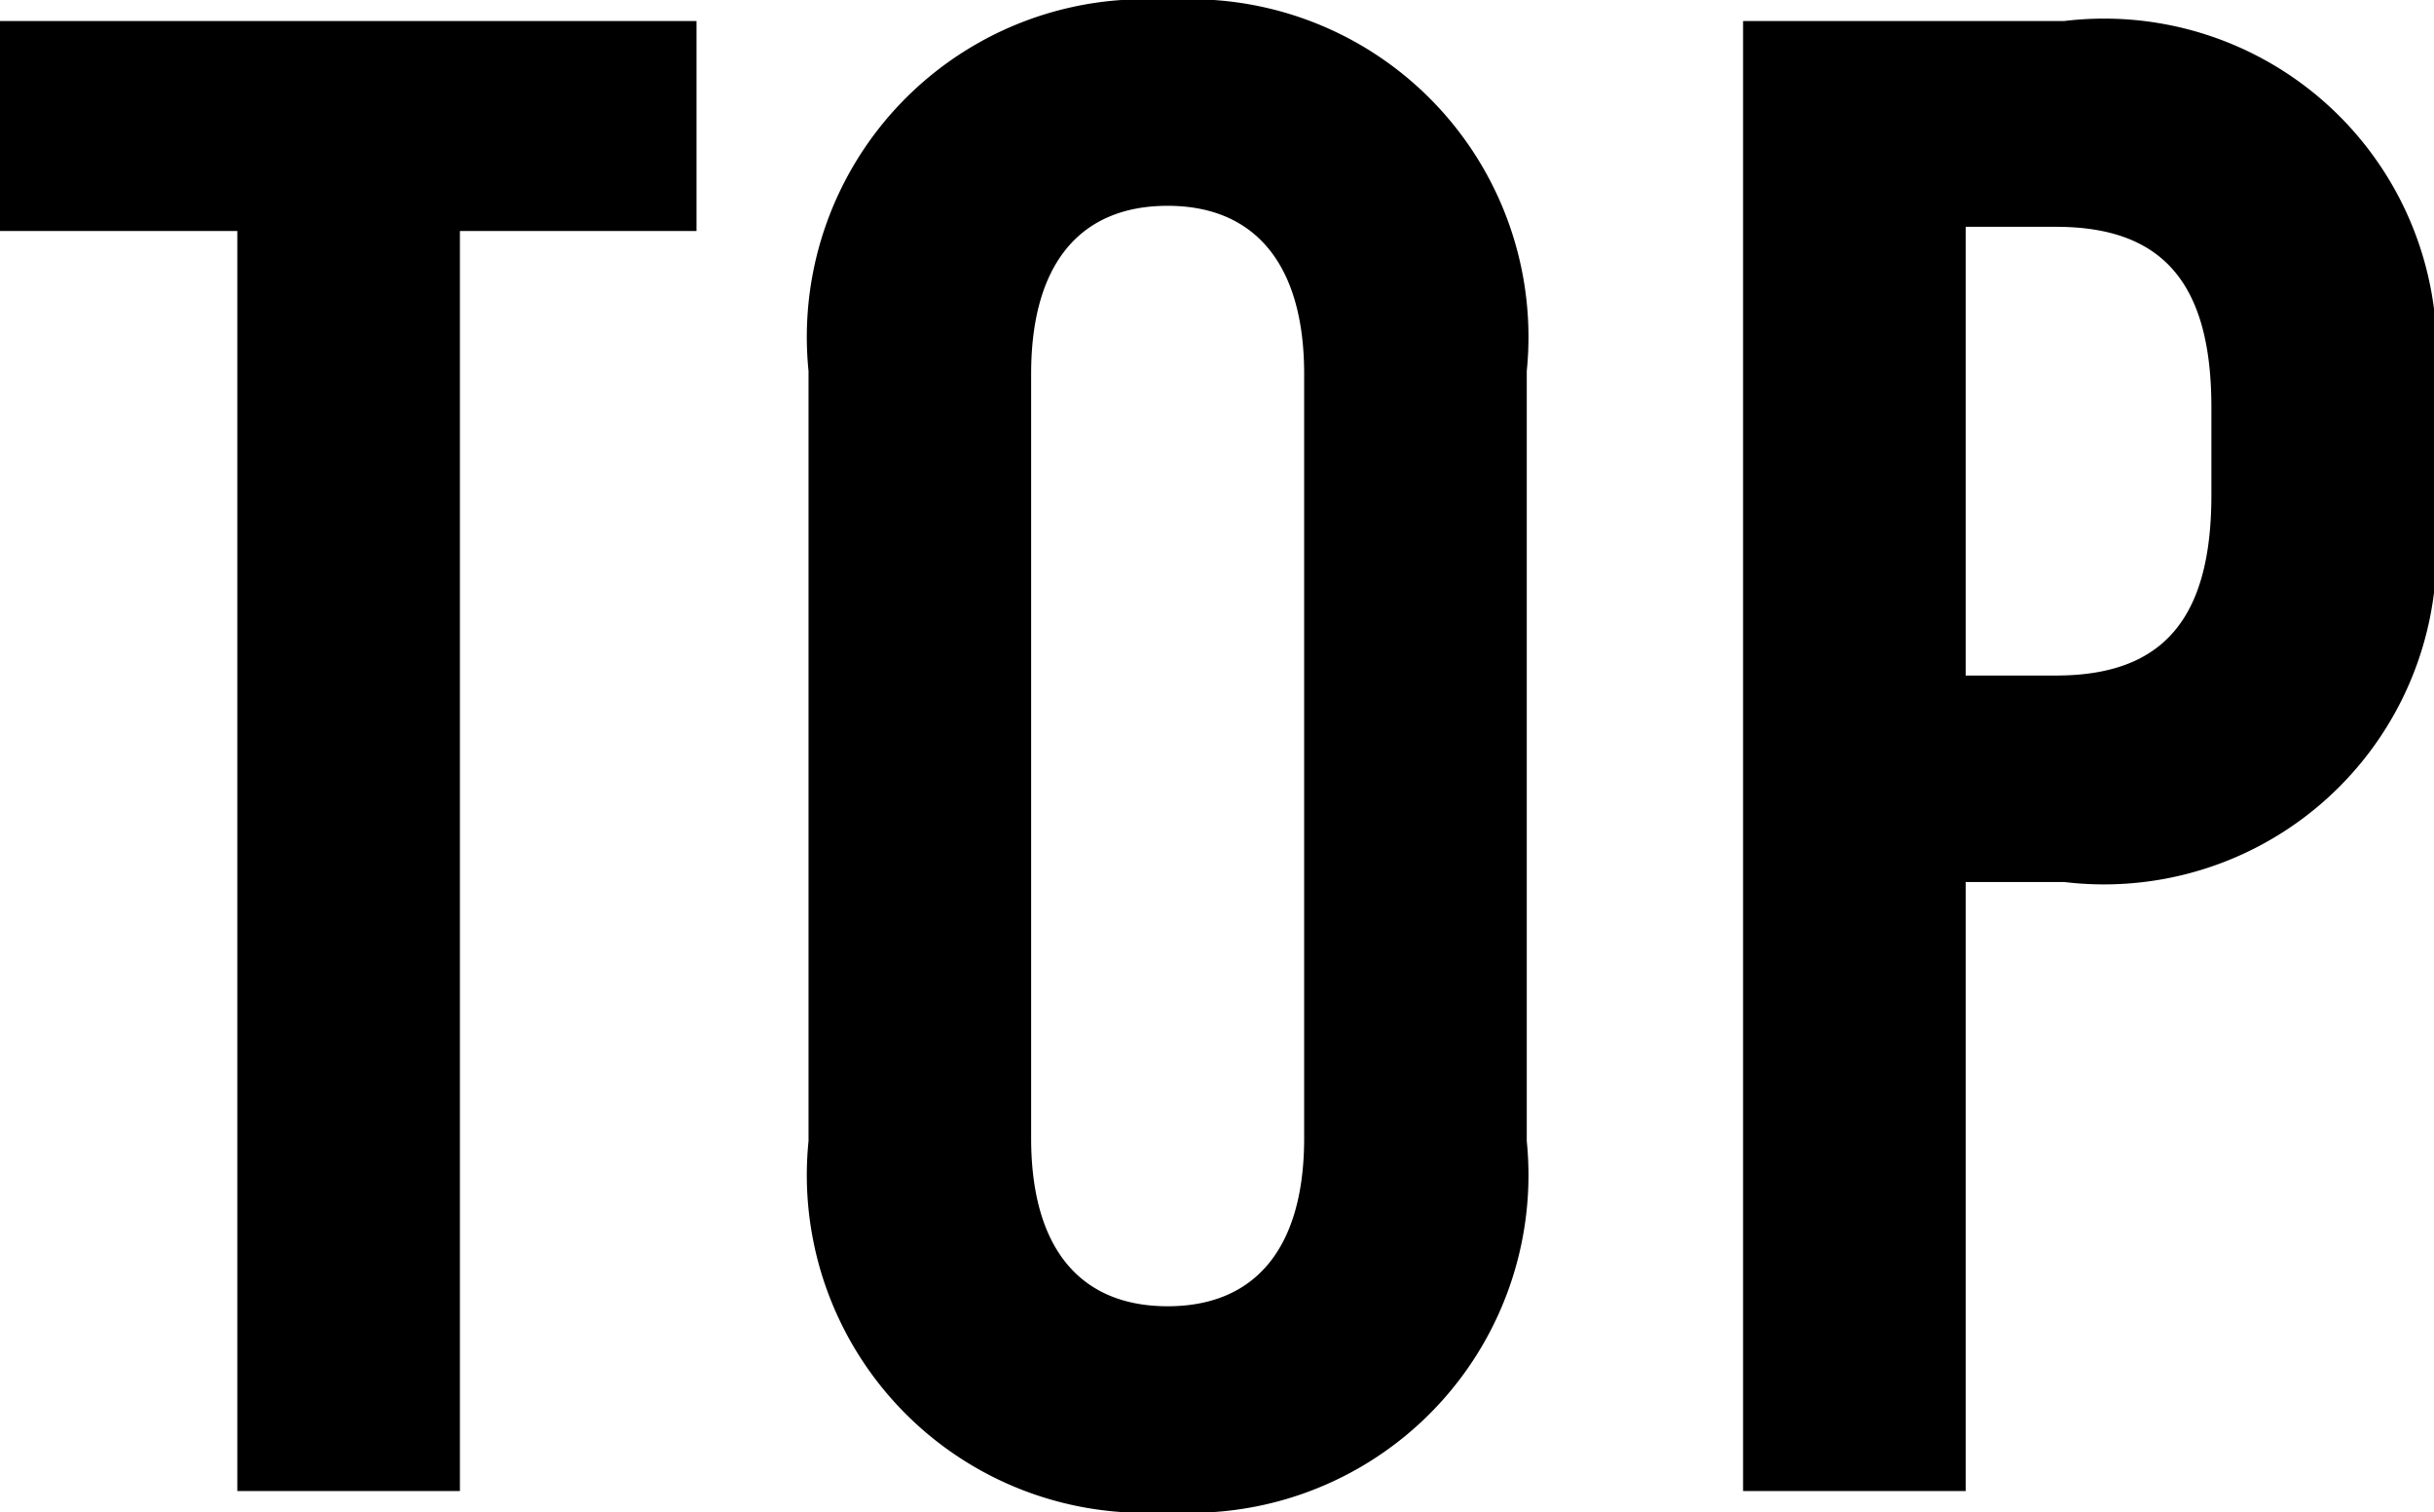
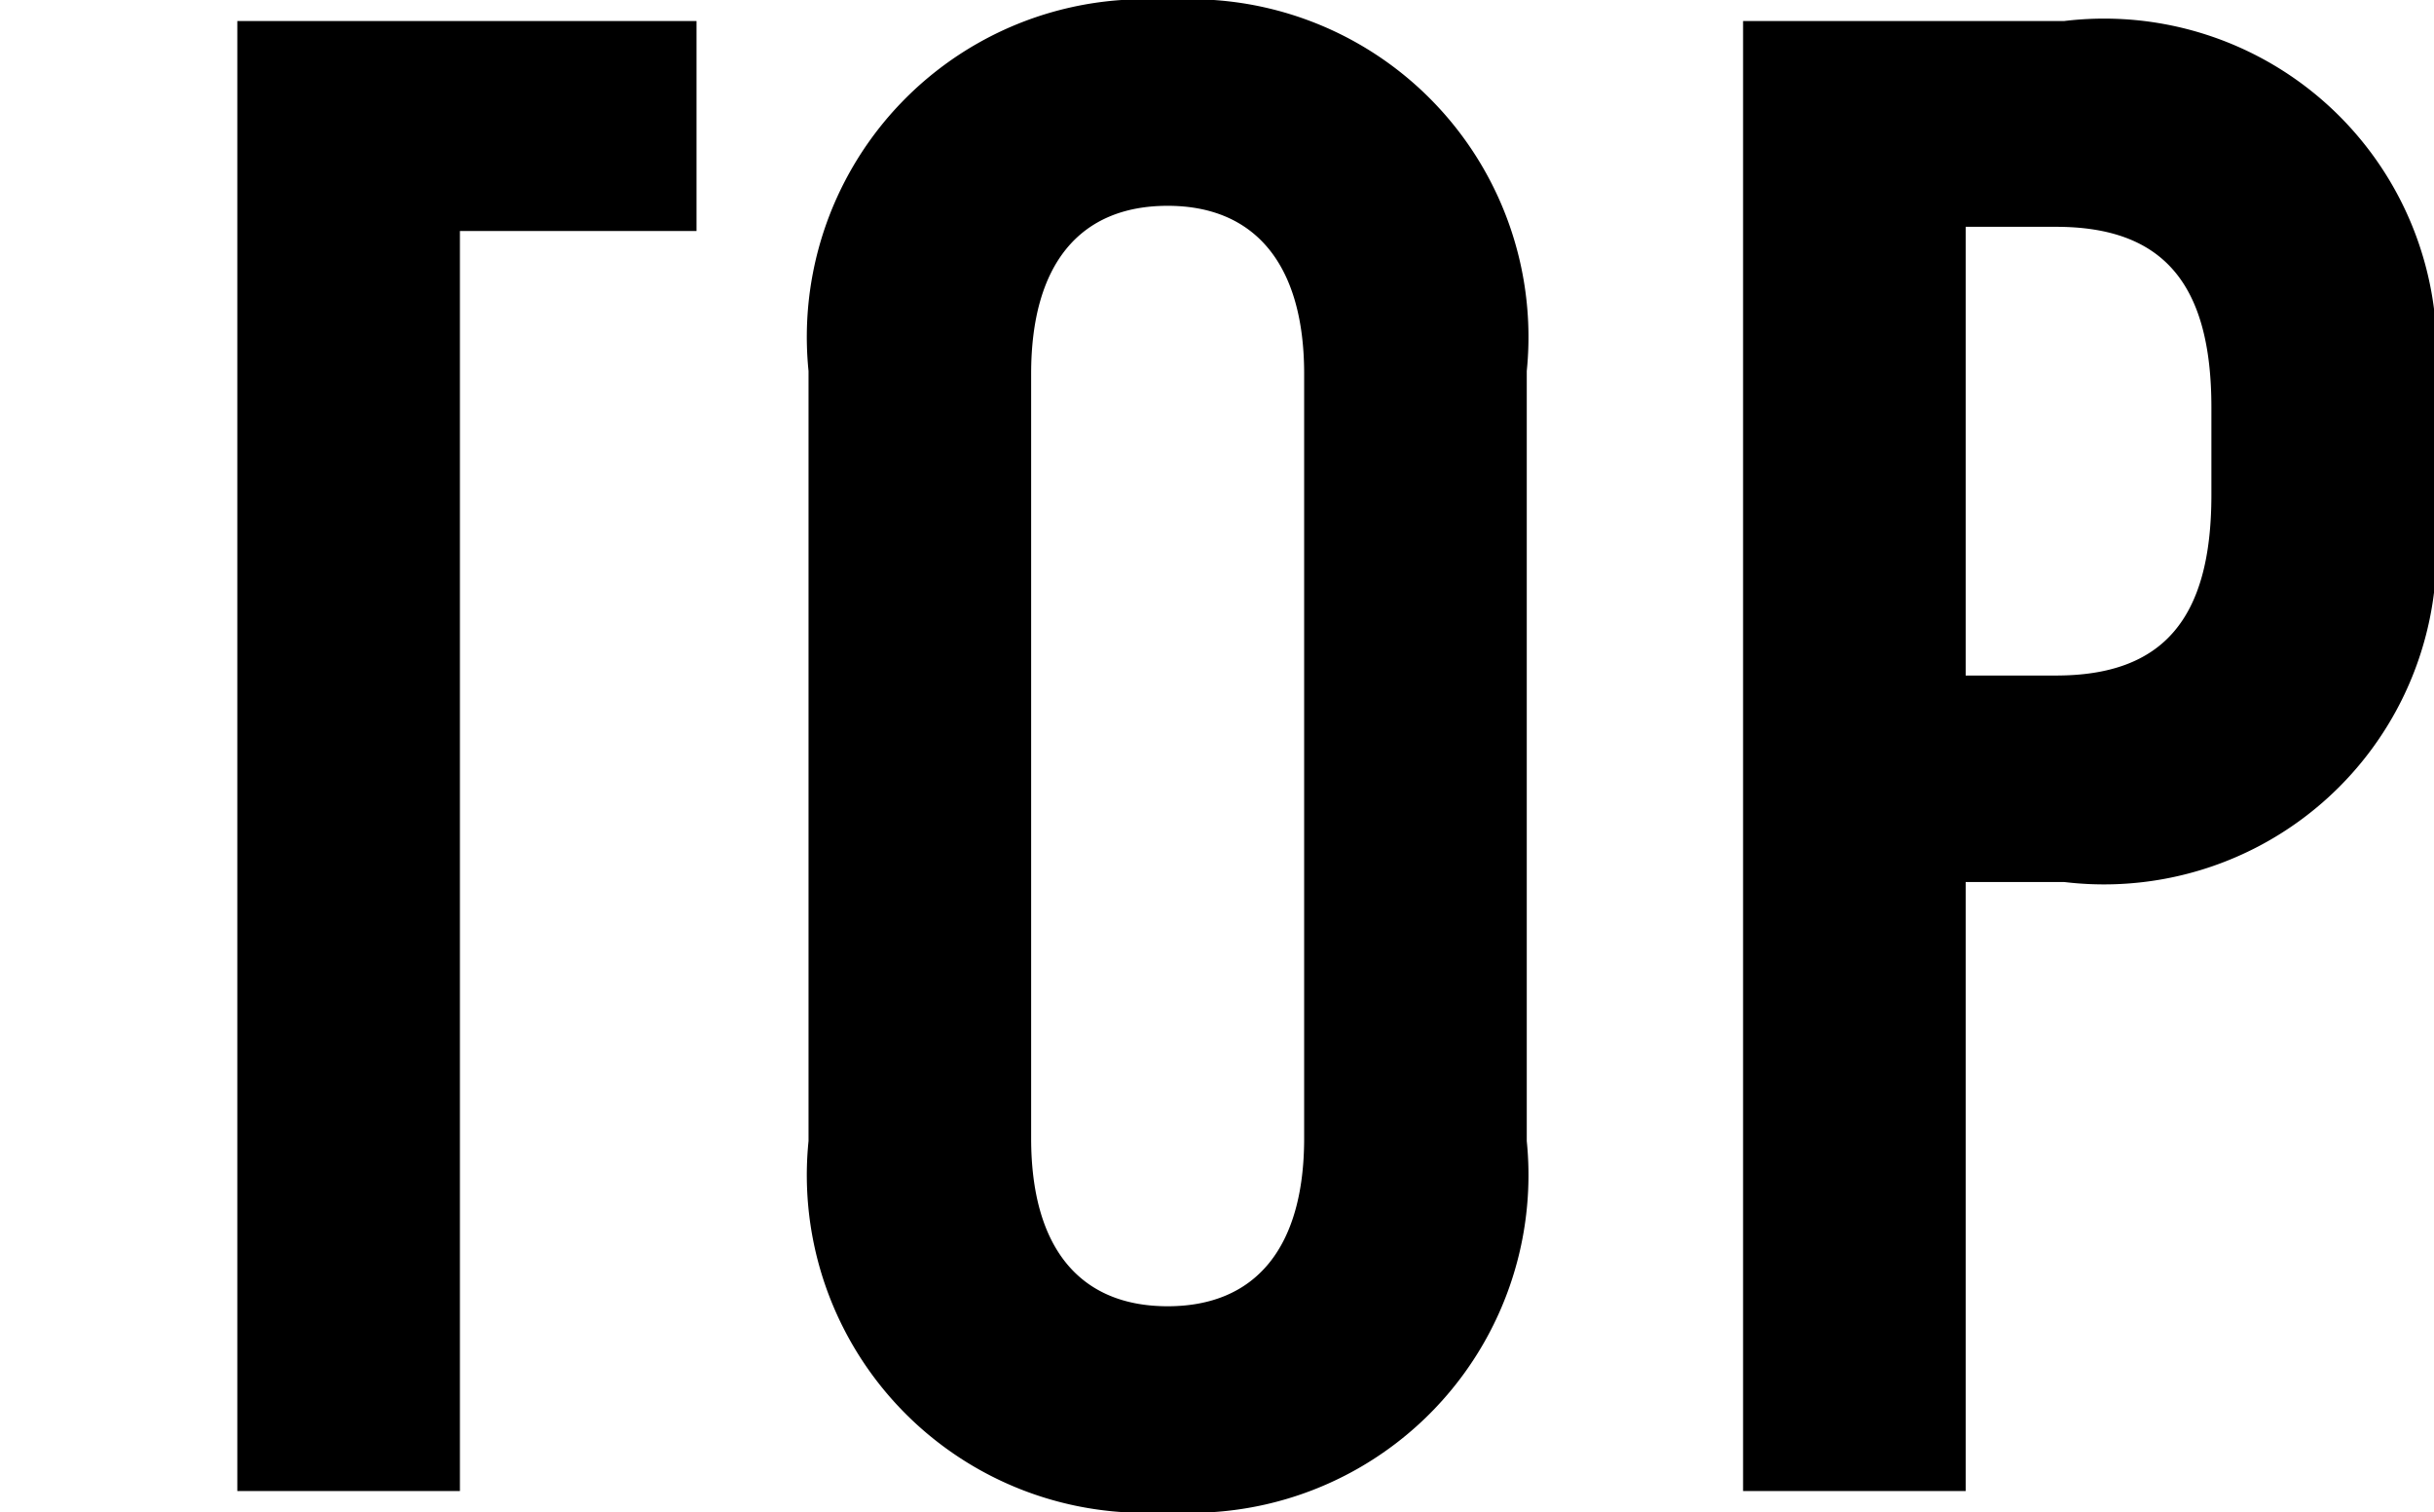
<svg xmlns="http://www.w3.org/2000/svg" width="13.908" height="8.64" viewBox="0 0 13.908 8.64">
-   <path id="Font" d="M4.1-7.2V-8.4H.12v1.2H1.476V0H2.748V-7.2ZM6.792-8.52A1.93,1.93,0,0,0,4.74-6.4V-2A1.93,1.93,0,0,0,6.792.12,1.93,1.93,0,0,0,8.844-2V-6.4A1.93,1.93,0,0,0,6.792-8.52Zm0,1.176c.5,0,.78.336.78.96v4.368c0,.624-.276.96-.78.96s-.78-.336-.78-.96V-6.384C6.012-7.008,6.288-7.344,6.792-7.344ZM10.08-8.4V0h1.272V-3.48h.564A1.9,1.9,0,0,0,14.028-5.6v-.672A1.9,1.9,0,0,0,11.916-8.4Zm1.272,1.176h.516c.612,0,.888.324.888,1.032v.5c0,.708-.276,1.032-.888,1.032h-.516Z" transform="translate(-0.12 8.52)" />
+   <path id="Font" d="M4.1-7.2V-8.4H.12H1.476V0H2.748V-7.2ZM6.792-8.52A1.93,1.93,0,0,0,4.74-6.4V-2A1.93,1.93,0,0,0,6.792.12,1.93,1.93,0,0,0,8.844-2V-6.4A1.93,1.93,0,0,0,6.792-8.52Zm0,1.176c.5,0,.78.336.78.96v4.368c0,.624-.276.96-.78.96s-.78-.336-.78-.96V-6.384C6.012-7.008,6.288-7.344,6.792-7.344ZM10.08-8.4V0h1.272V-3.48h.564A1.9,1.9,0,0,0,14.028-5.6v-.672A1.9,1.9,0,0,0,11.916-8.4Zm1.272,1.176h.516c.612,0,.888.324.888,1.032v.5c0,.708-.276,1.032-.888,1.032h-.516Z" transform="translate(-0.12 8.52)" />
</svg>